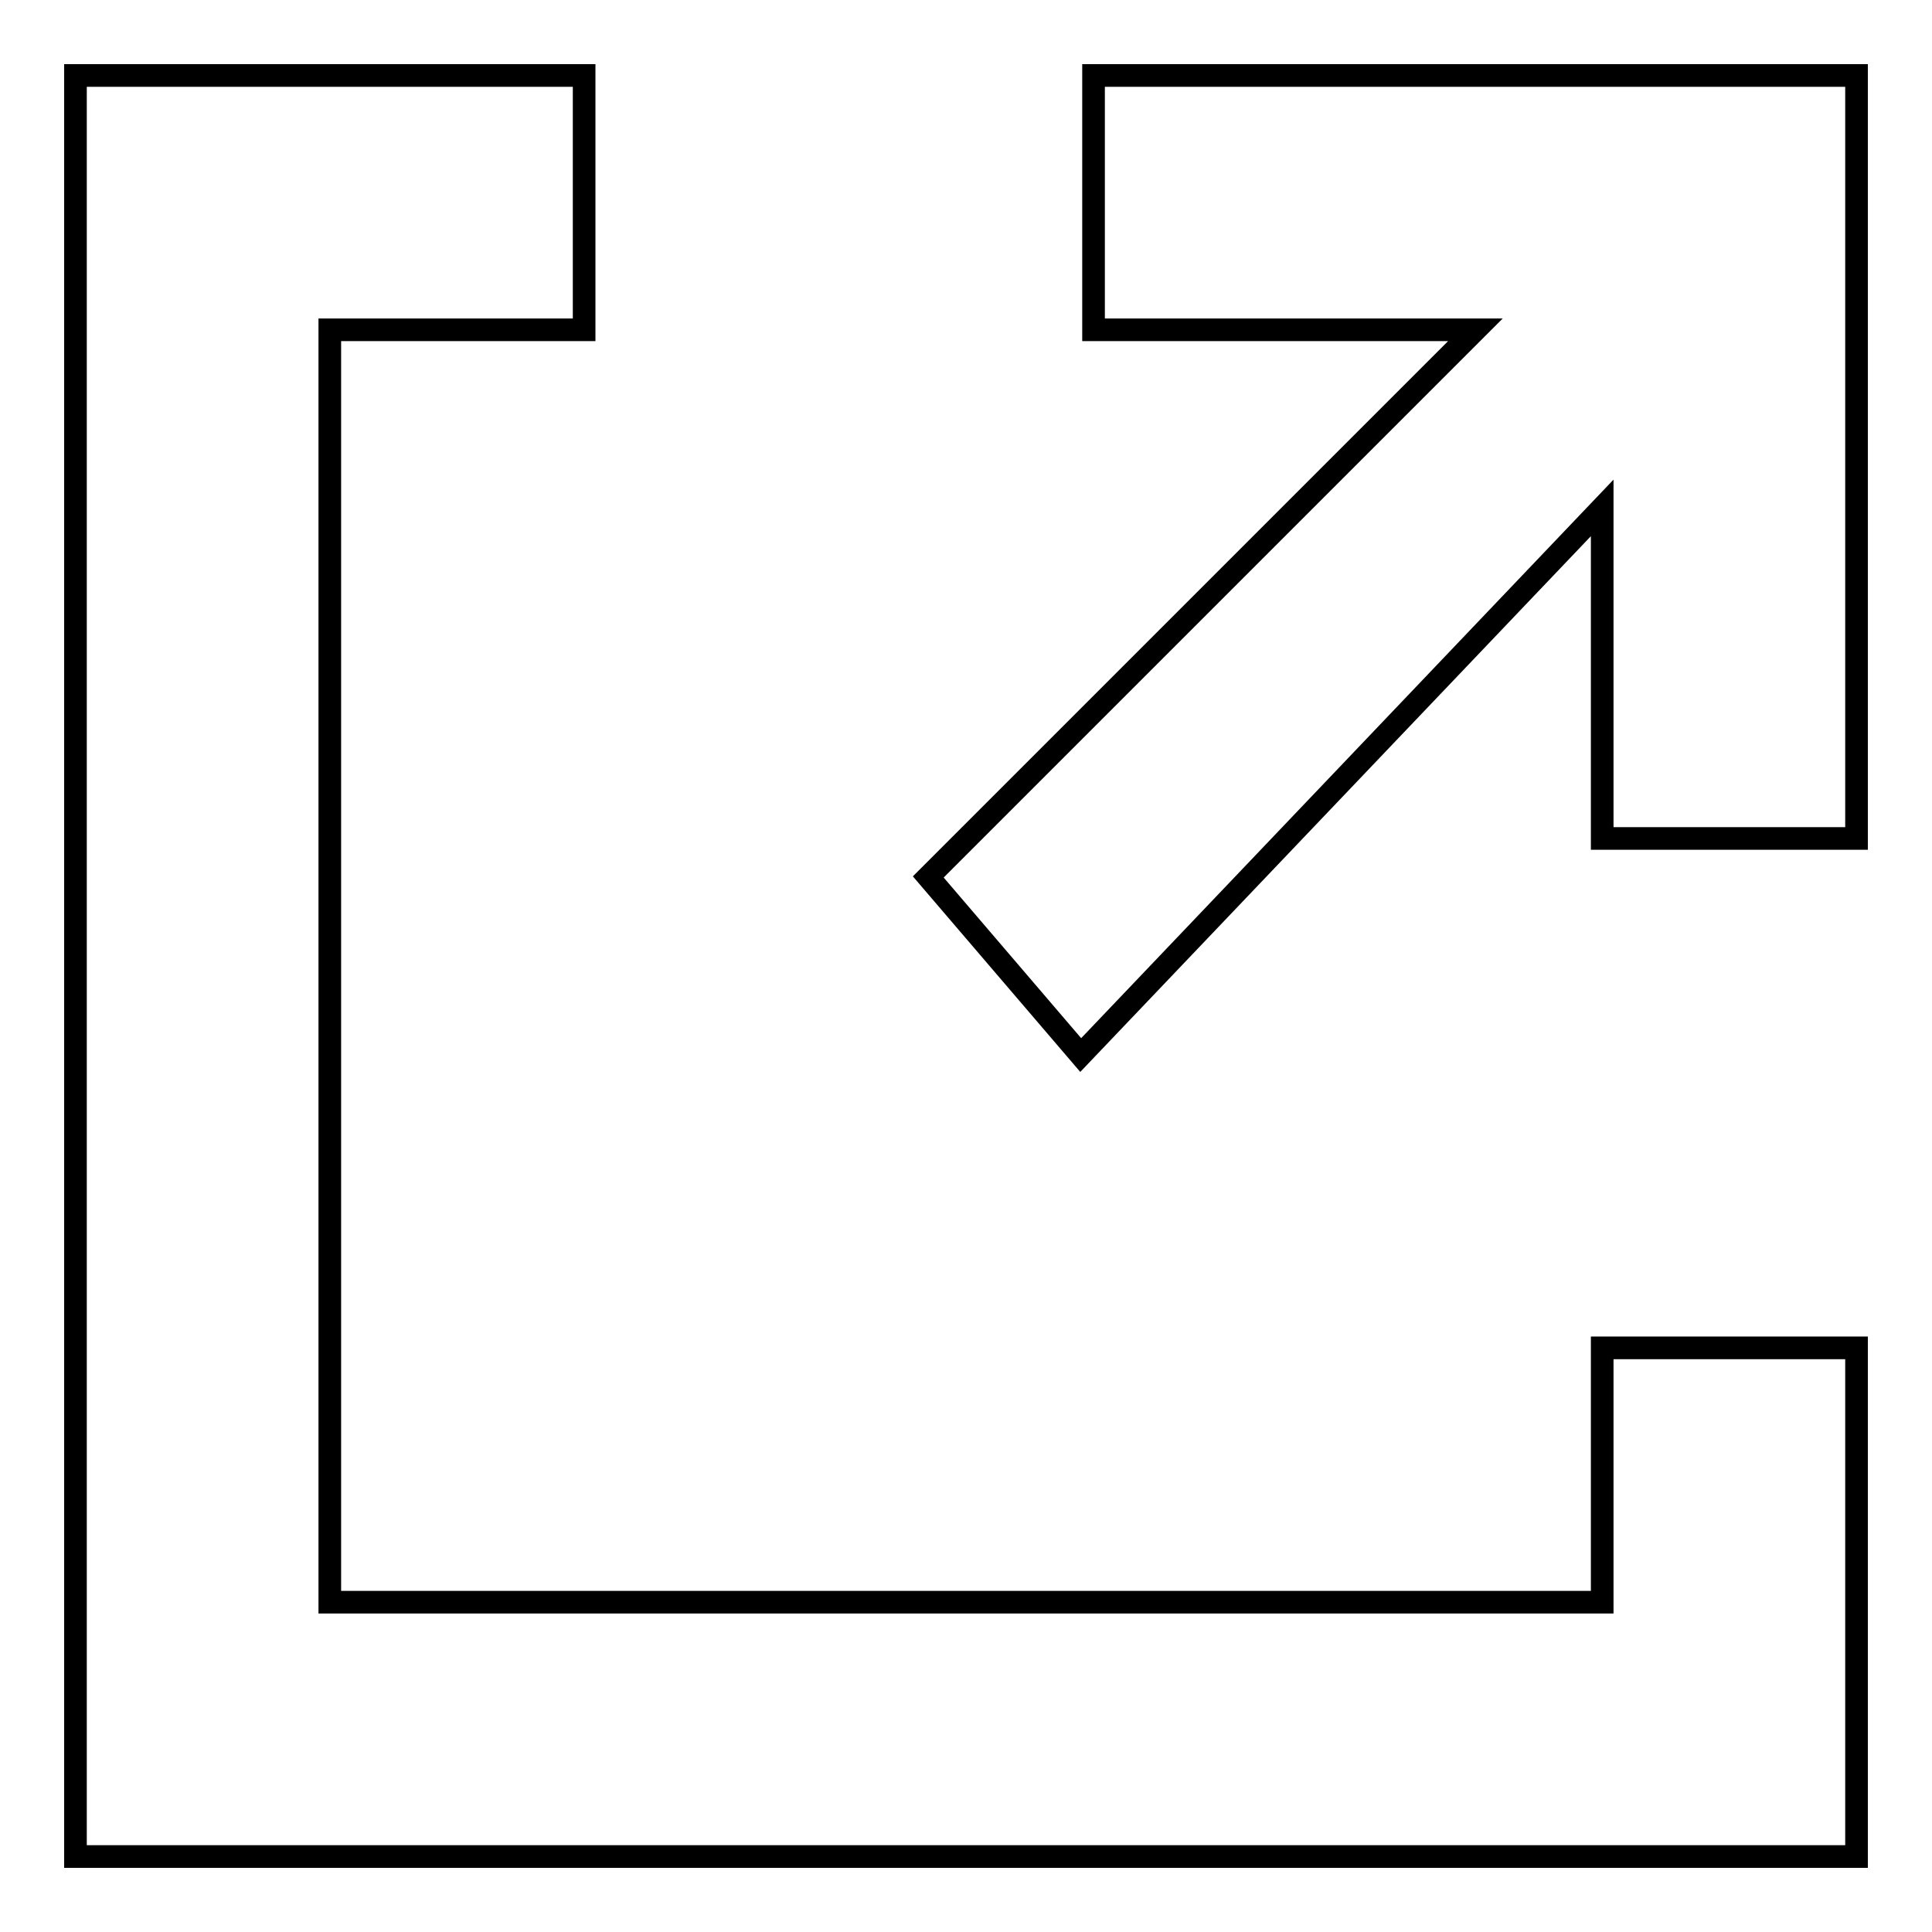
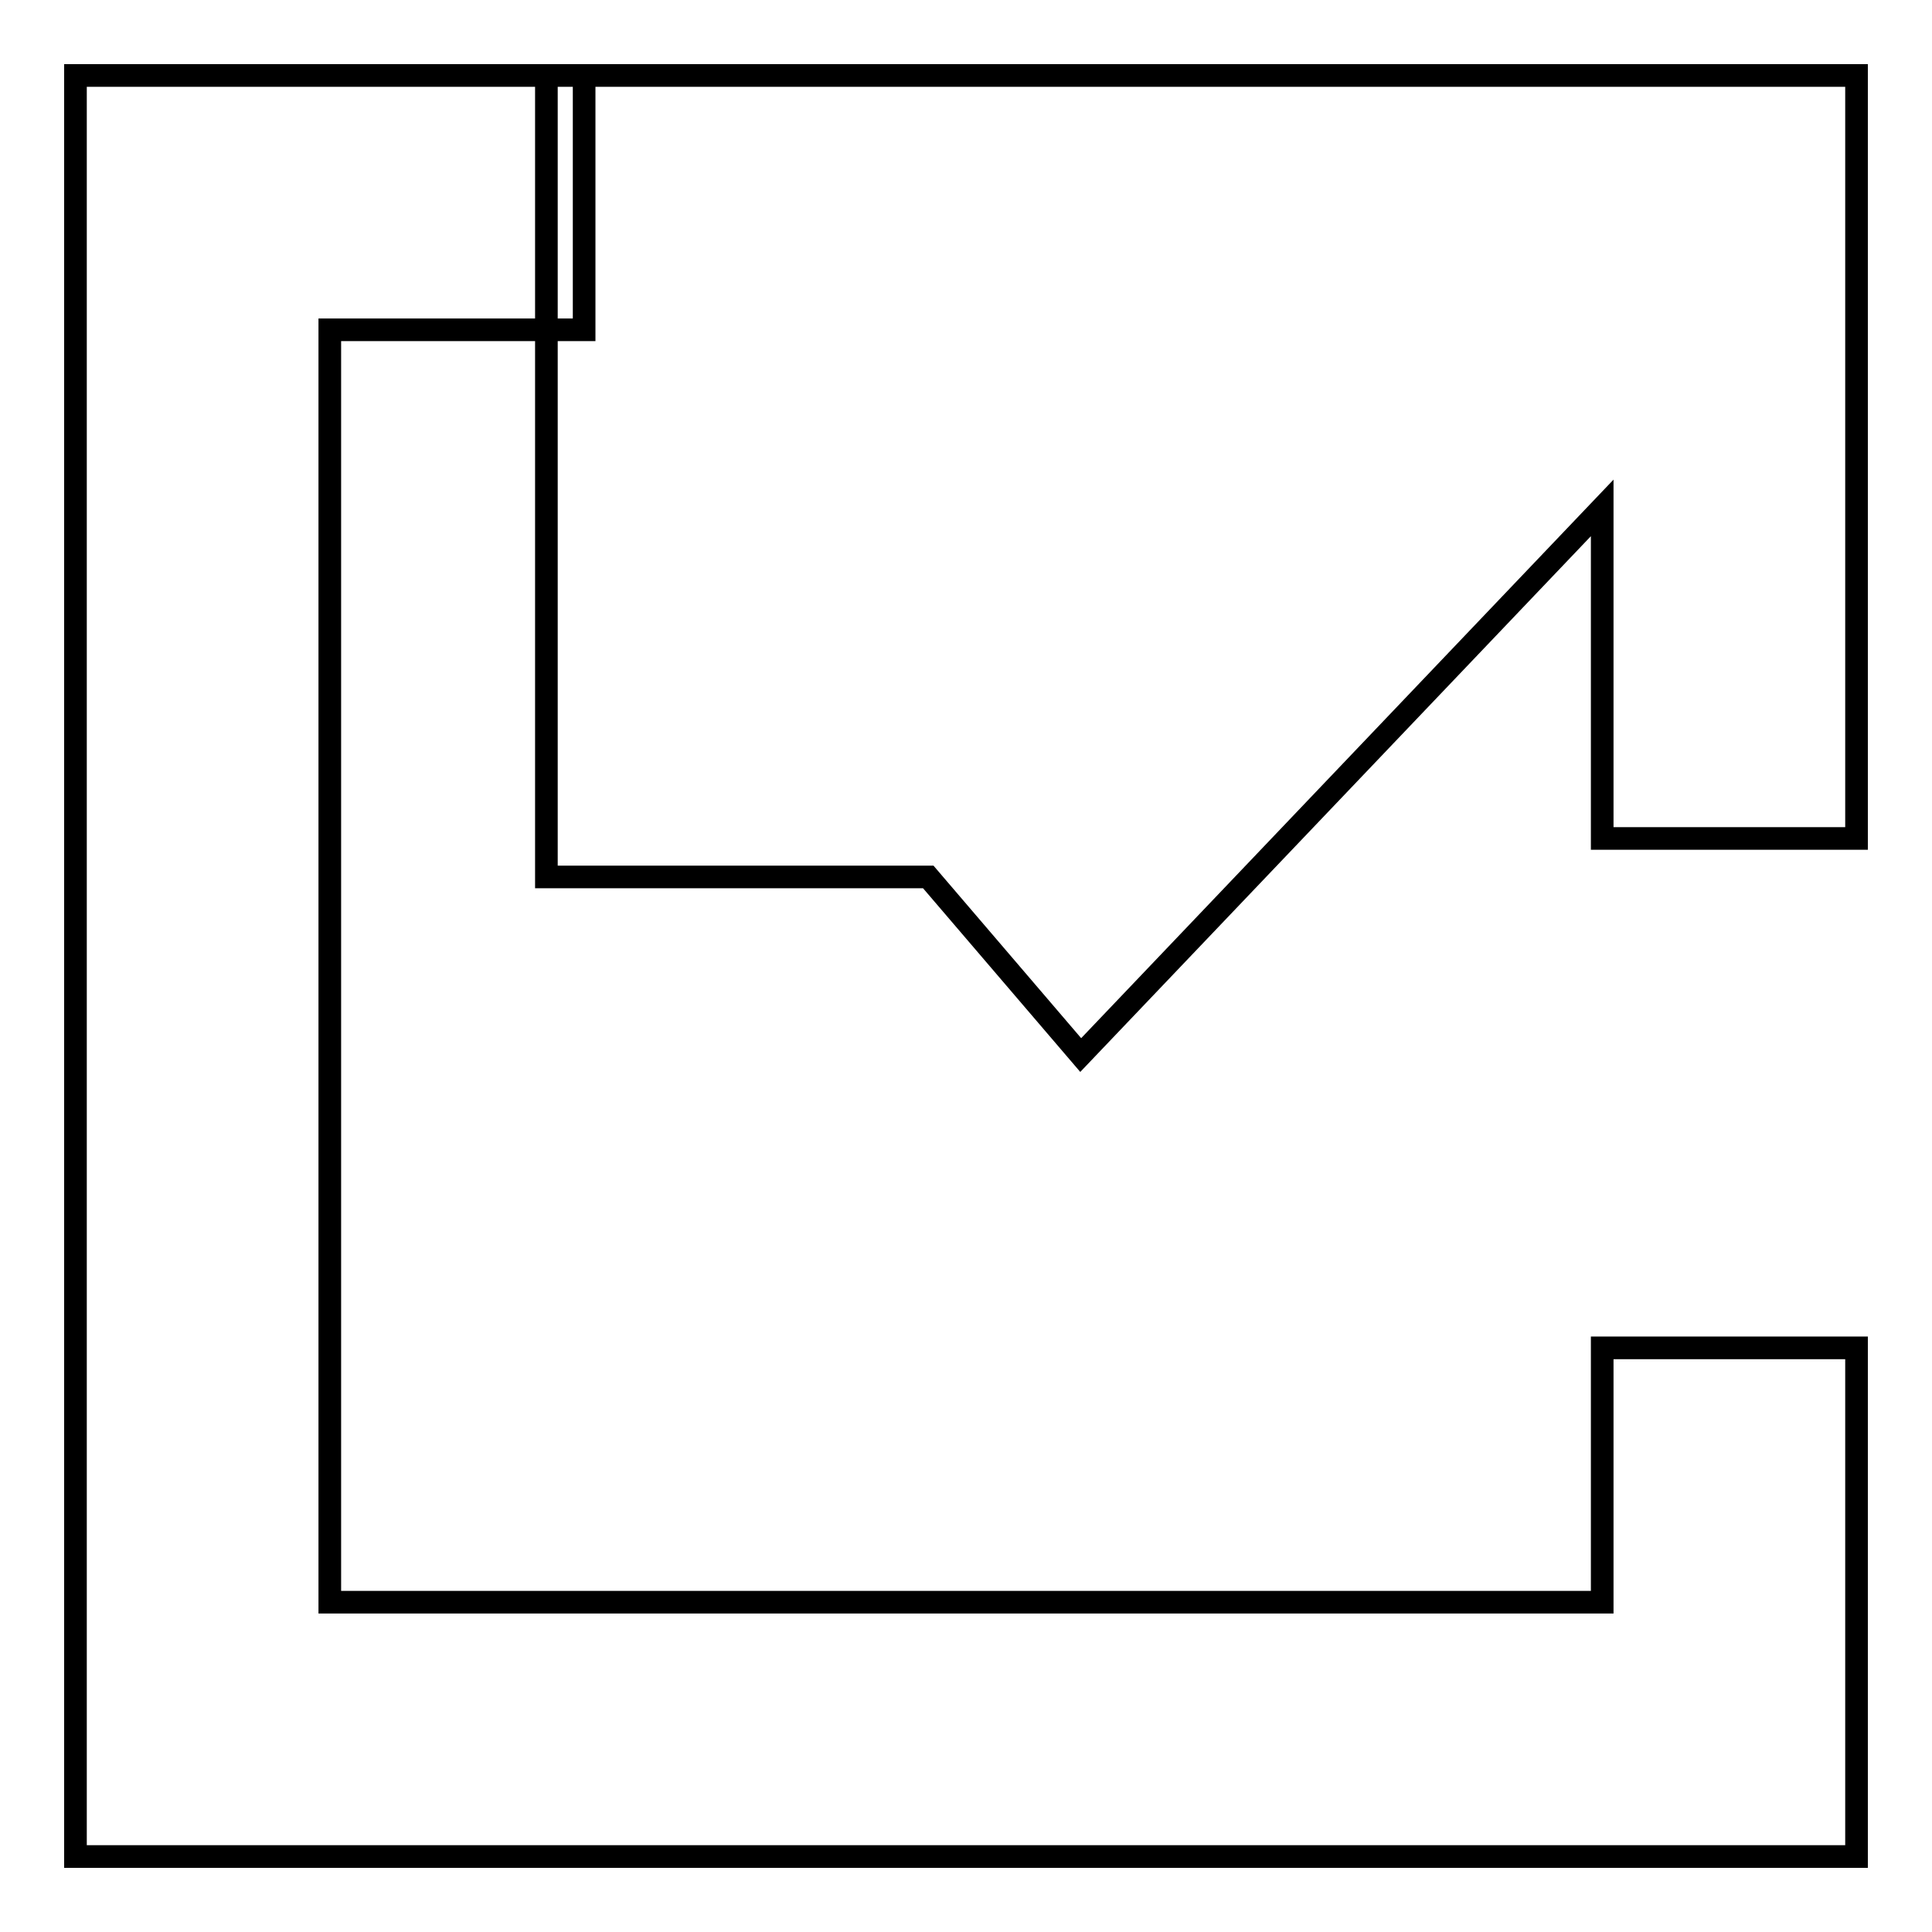
<svg xmlns="http://www.w3.org/2000/svg" version="1.1" x="0px" y="0px" viewBox="0 0 256 256" enable-background="new 0 0 256 256" xml:space="preserve">
  <g>
    <g>
-       <path stroke-width="3" fill-opacity="0" stroke="#000000" d="M246,10v101.1h-33.7V67.3l-69.1,72.5l-20.2-23.6l72.5-72.5h-50.6V10H246z M212.3,212.3H43.7V43.7h33.7V10H10v236h236v-67.4h-33.7V212.3z" />
+       <path stroke-width="3" fill-opacity="0" stroke="#000000" d="M246,10v101.1h-33.7V67.3l-69.1,72.5l-20.2-23.6h-50.6V10H246z M212.3,212.3H43.7V43.7h33.7V10H10v236h236v-67.4h-33.7V212.3z" />
    </g>
  </g>
</svg>